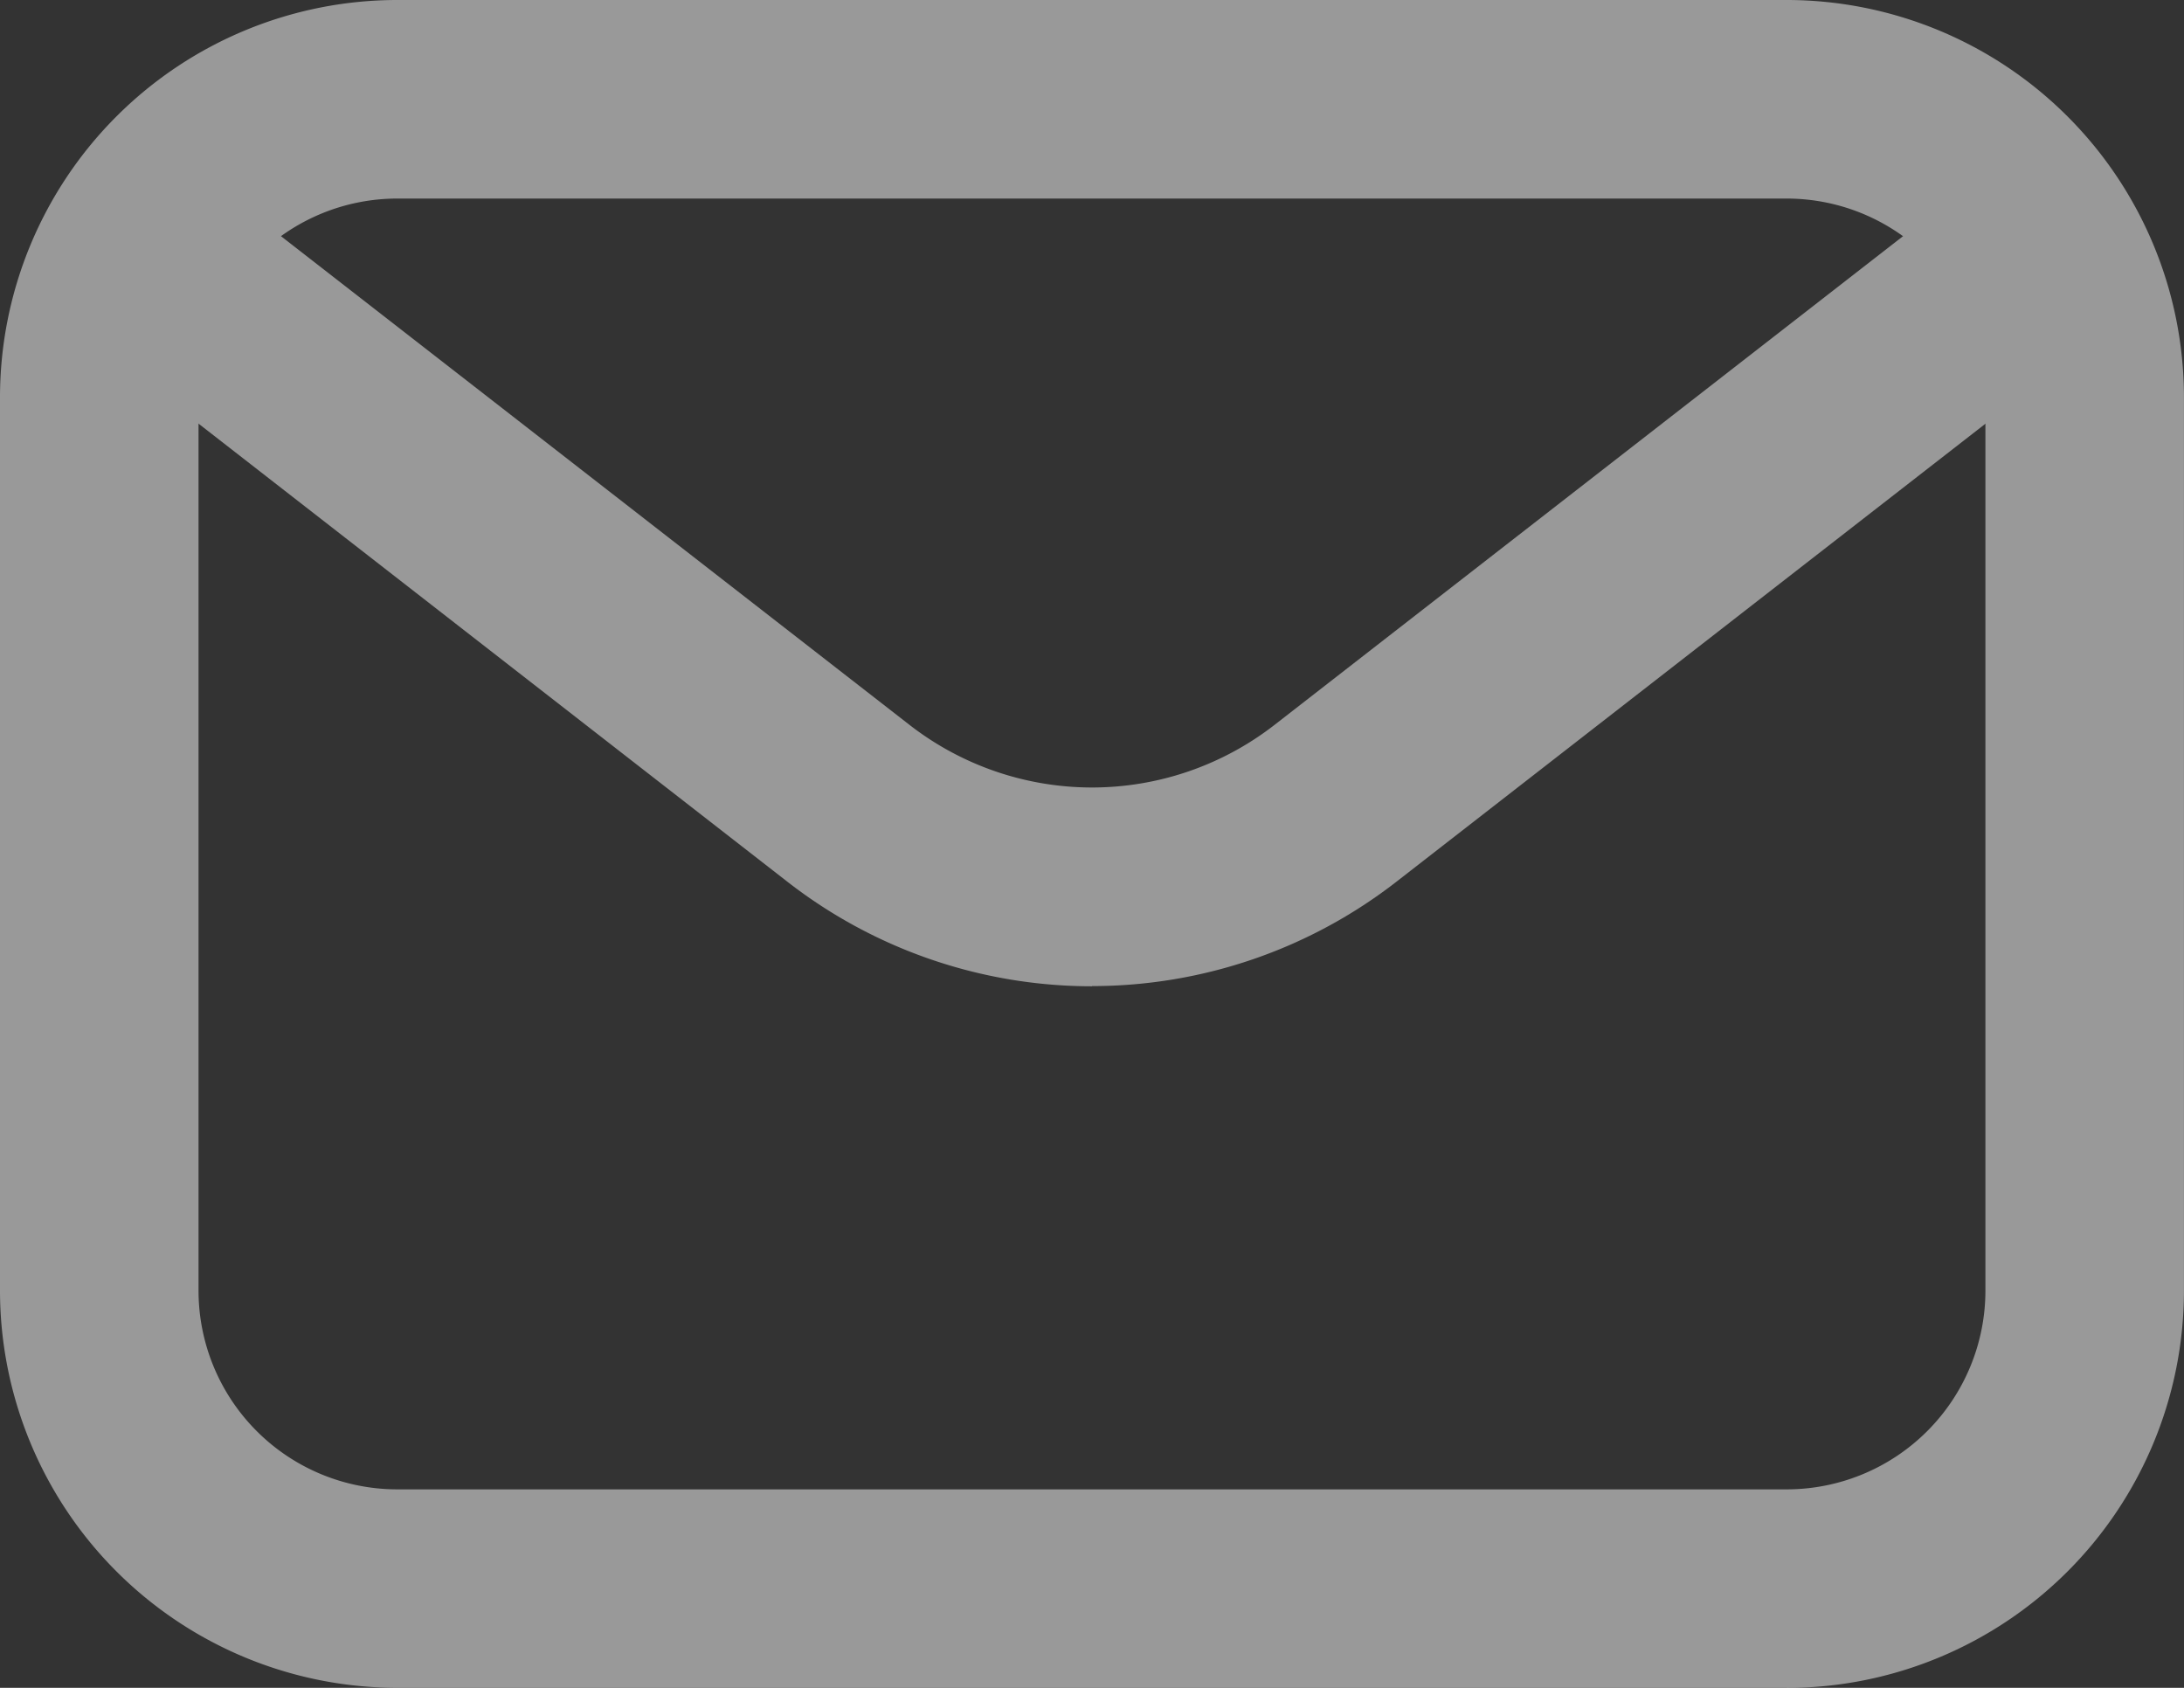
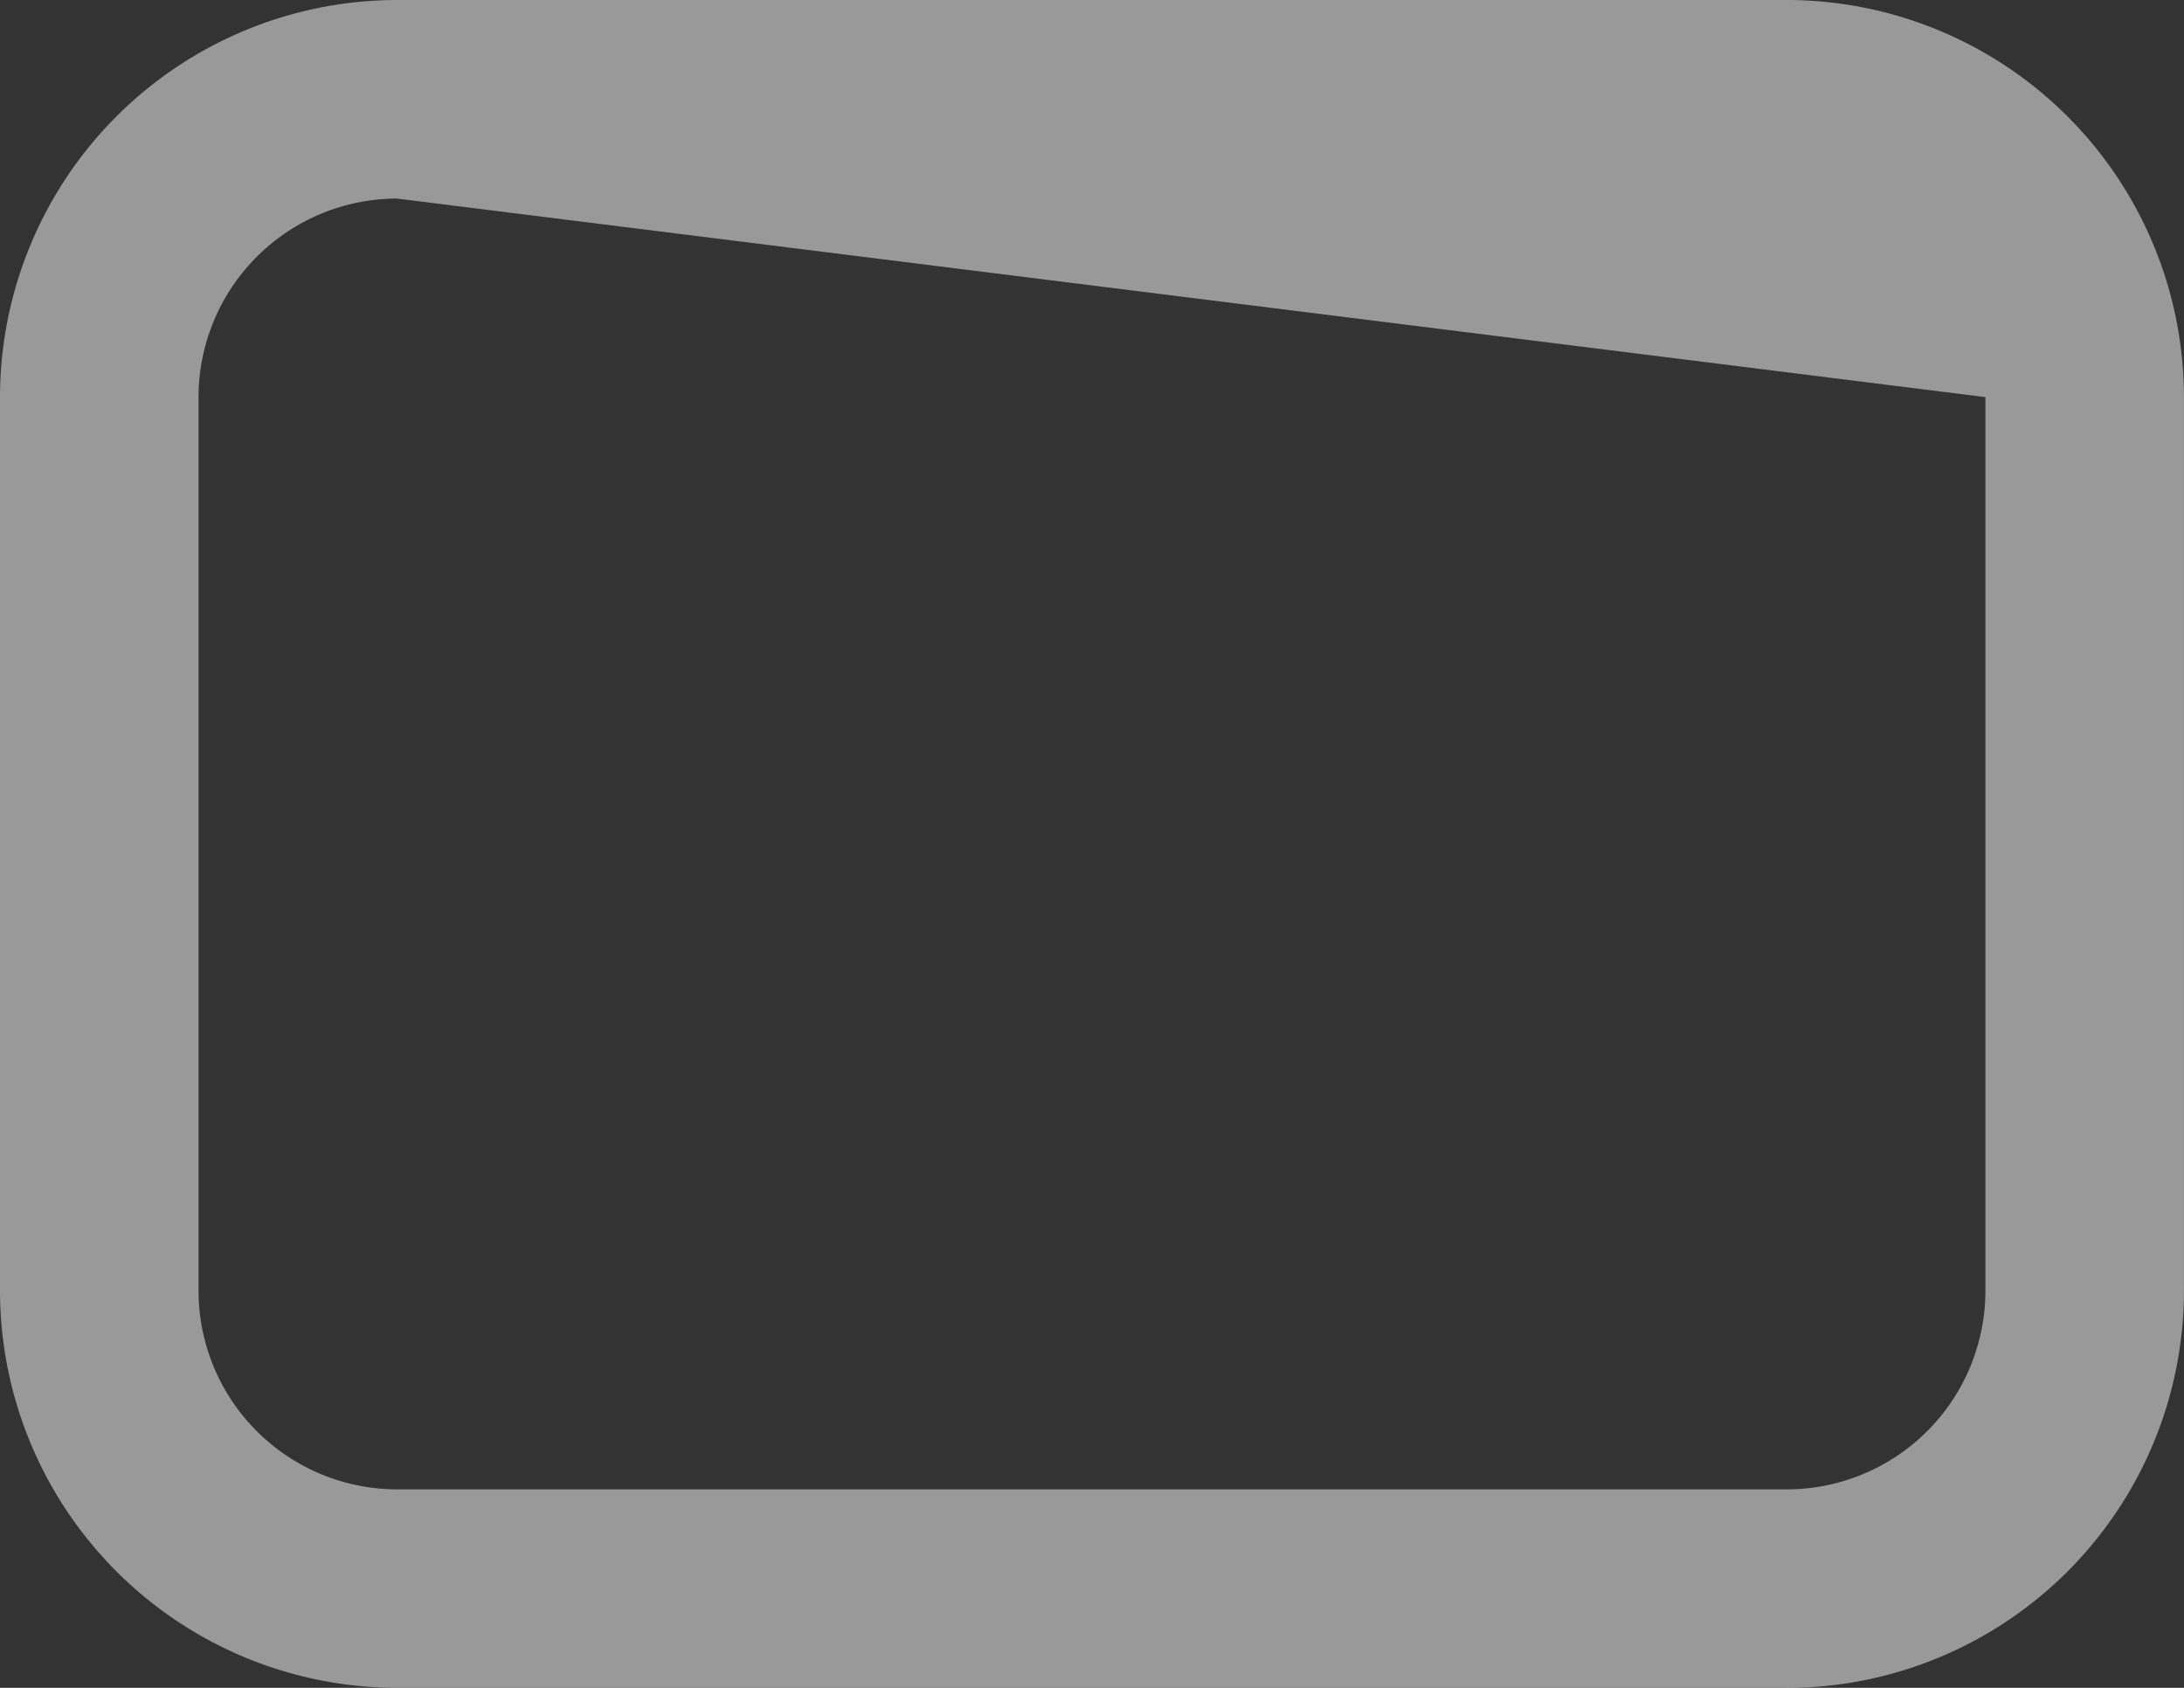
<svg xmlns="http://www.w3.org/2000/svg" width="44.971" height="34.75" viewBox="0 0 44.971 34.75">
  <rect x="0" y="0" width="44.971" height="34.75" fill="#333333" stroke="none" />
  <g id="Layer_2" data-name="Layer 2" transform="translate(-1 -3.5)" opacity="0.5">
-     <path id="Path_80" data-name="Path 80" d="M37.794,38.25H9.176A8.185,8.185,0,0,1,1,30.074v-18.4A8.185,8.185,0,0,1,9.176,3.5H37.794a8.185,8.185,0,0,1,8.176,8.176v18.4a8.185,8.185,0,0,1-8.176,8.176ZM9.176,7.588a4.093,4.093,0,0,0-4.088,4.088v18.4a4.093,4.093,0,0,0,4.088,4.088H37.794a4.093,4.093,0,0,0,4.088-4.088v-18.4a4.093,4.093,0,0,0-4.088-4.088Z" fill="#fff" />
-     <path id="Path_81" data-name="Path 81" d="M22.442,21.718a10.206,10.206,0,0,1-6.276-2.155L2.789,9.158A2.045,2.045,0,0,1,5.3,5.931l13.377,10.4a6.123,6.123,0,0,0,7.53,0l13.377-10.4a2.045,2.045,0,0,1,2.511,3.228l-13.377,10.4a10.212,10.212,0,0,1-6.276,2.155Z" transform="translate(1.044 2.088)" fill="#fff" />
+     <path id="Path_80" data-name="Path 80" d="M37.794,38.25H9.176A8.185,8.185,0,0,1,1,30.074v-18.4A8.185,8.185,0,0,1,9.176,3.5H37.794a8.185,8.185,0,0,1,8.176,8.176v18.4a8.185,8.185,0,0,1-8.176,8.176ZM9.176,7.588a4.093,4.093,0,0,0-4.088,4.088v18.4a4.093,4.093,0,0,0,4.088,4.088H37.794a4.093,4.093,0,0,0,4.088-4.088v-18.4Z" fill="#fff" />
  </g>
</svg>